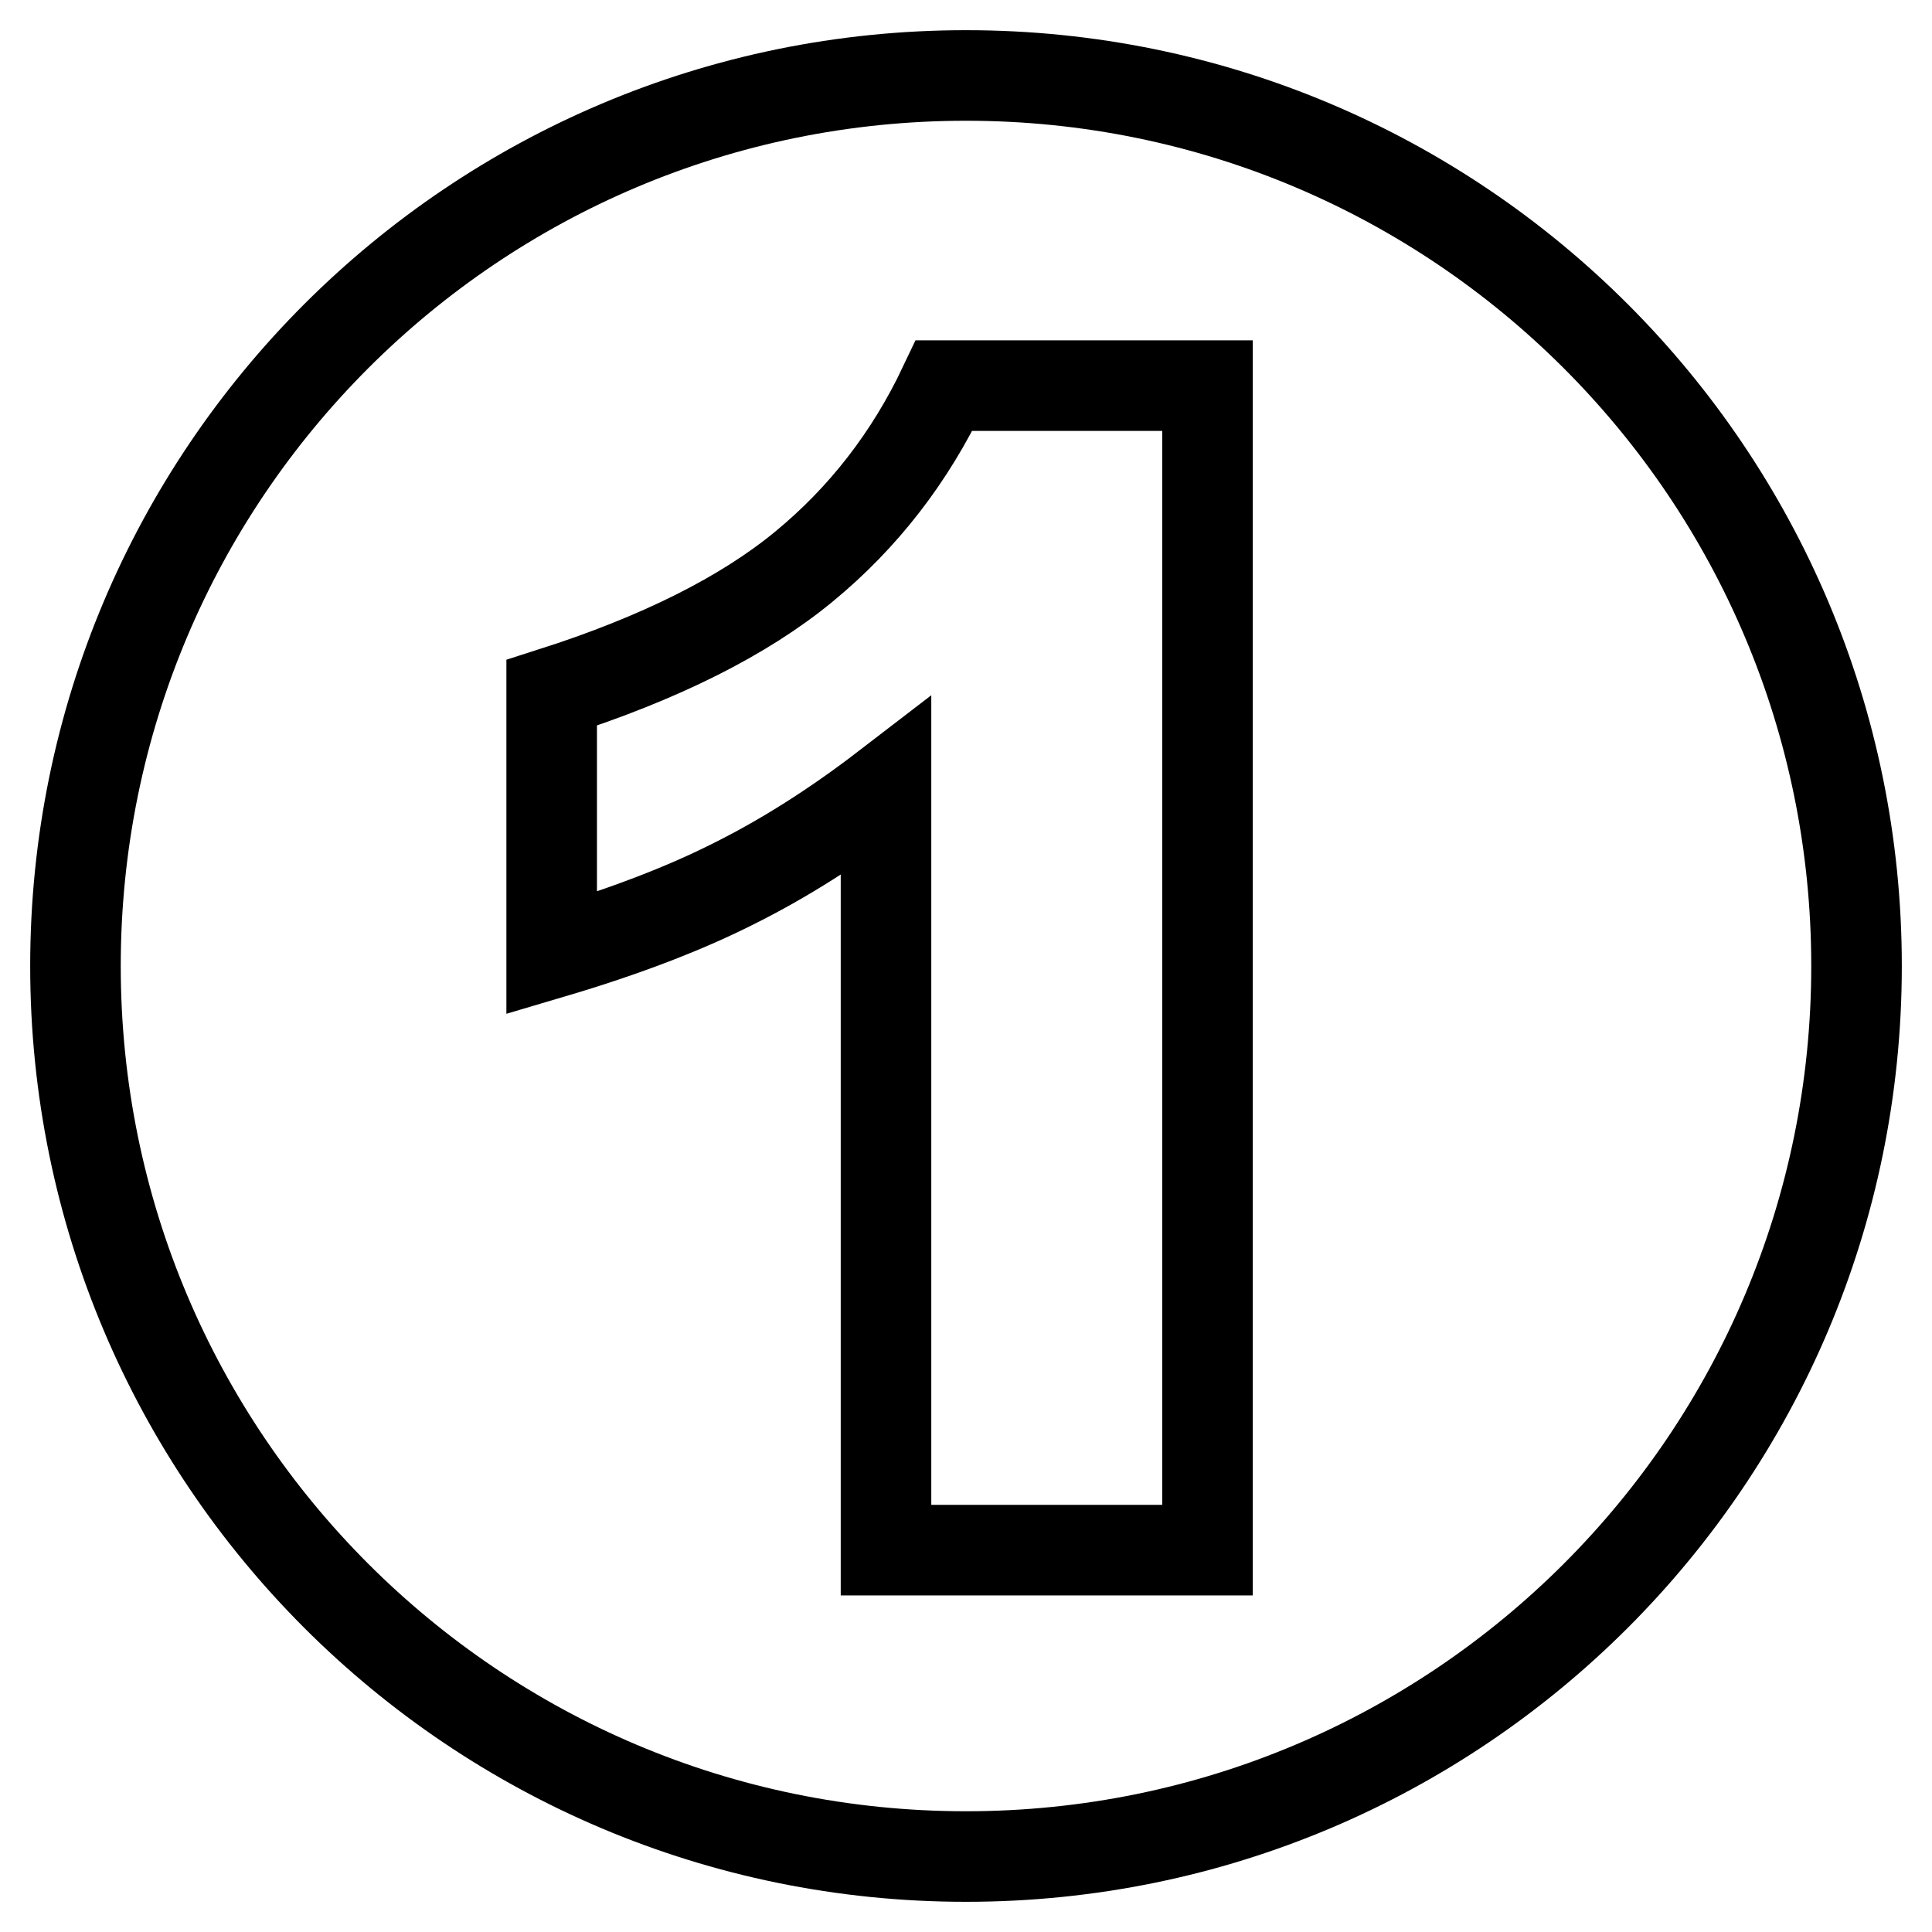
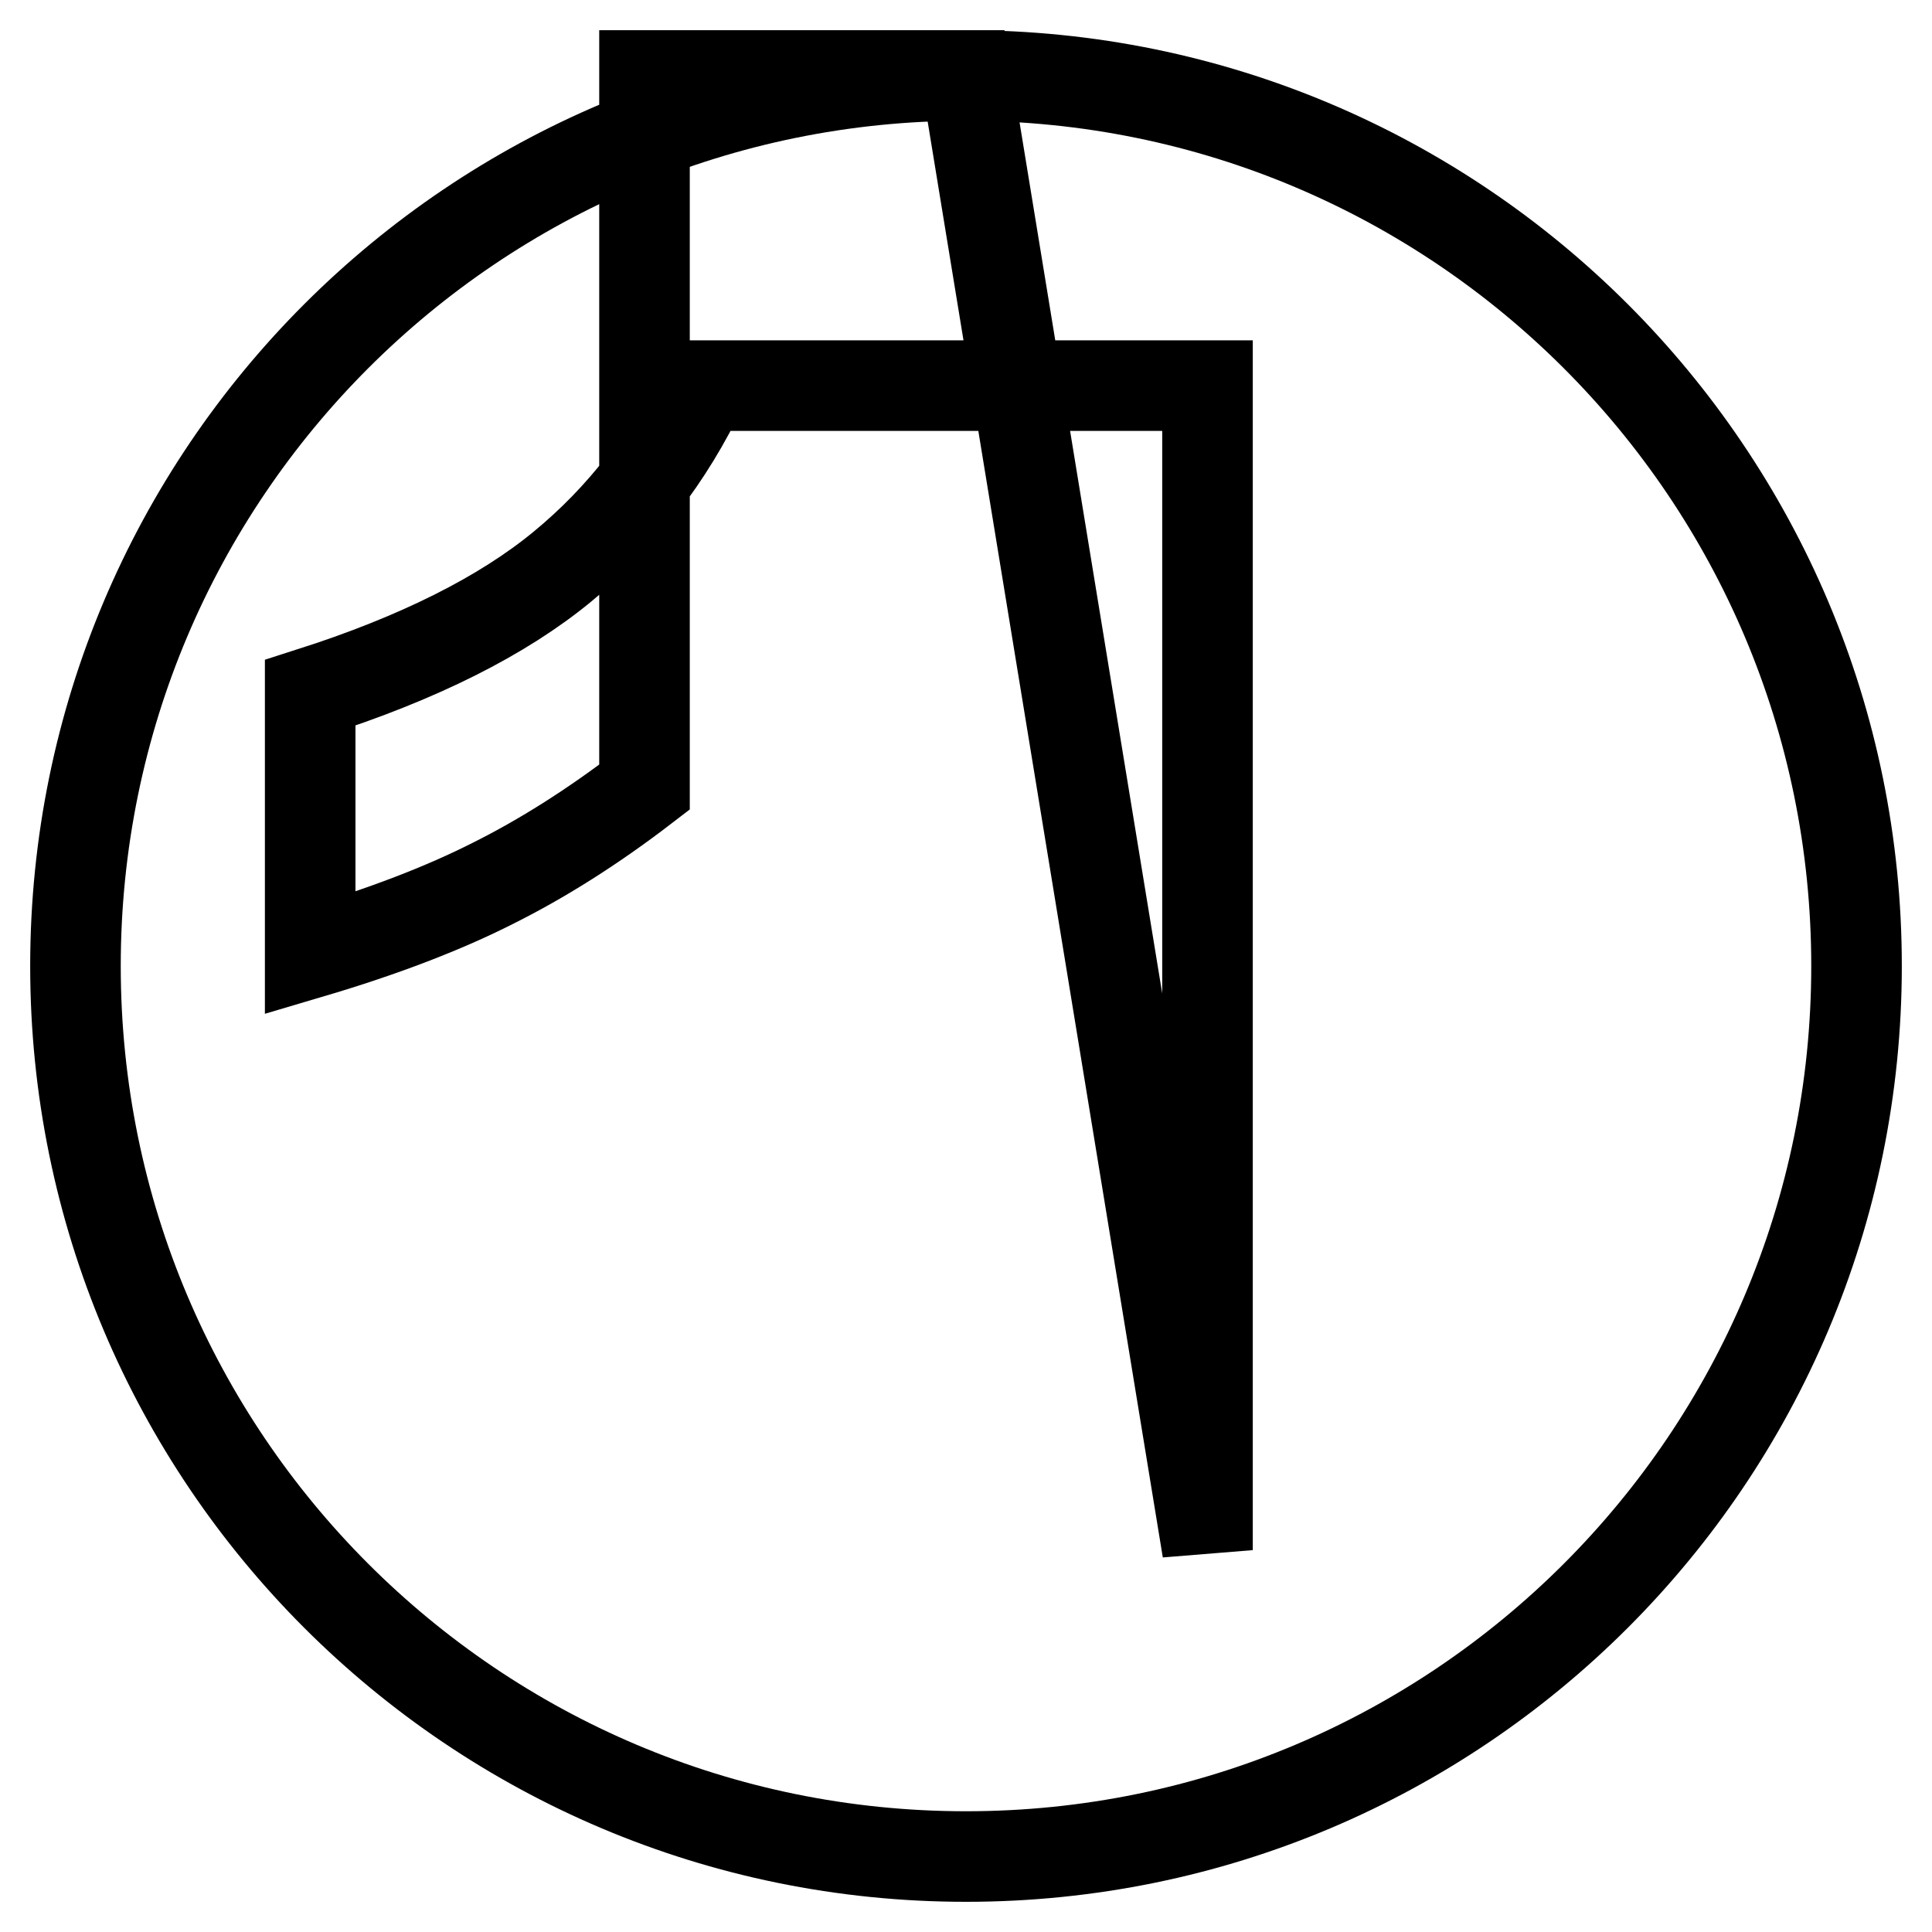
<svg xmlns="http://www.w3.org/2000/svg" version="1.1" x="0px" y="0px" viewBox="0 0 256 256" enable-background="new 0 0 256 256" xml:space="preserve">
  <g>
    <g>
-       <path stroke-width="12" fill-opacity="0" stroke="#000000" d="M128,10C62.8,10,10,62.8,10,128c0,65.2,52.8,118,118,118c65.2,0,118-52.8,118-118C246,62.8,193.2,10,128,10z M160,205.4h-42.6V104.3c-6.9,5.3-13.6,9.5-20,12.7c-6.5,3.3-14.5,6.4-24.3,9.3V91.8c14.4-4.6,25.5-10.2,33.4-16.7c7.9-6.5,14.1-14.5,18.6-24H160V205.4L160,205.4z" />
+       <path stroke-width="12" fill-opacity="0" stroke="#000000" d="M128,10C62.8,10,10,62.8,10,128c0,65.2,52.8,118,118,118c65.2,0,118-52.8,118-118C246,62.8,193.2,10,128,10z h-42.6V104.3c-6.9,5.3-13.6,9.5-20,12.7c-6.5,3.3-14.5,6.4-24.3,9.3V91.8c14.4-4.6,25.5-10.2,33.4-16.7c7.9-6.5,14.1-14.5,18.6-24H160V205.4L160,205.4z" />
    </g>
  </g>
</svg>